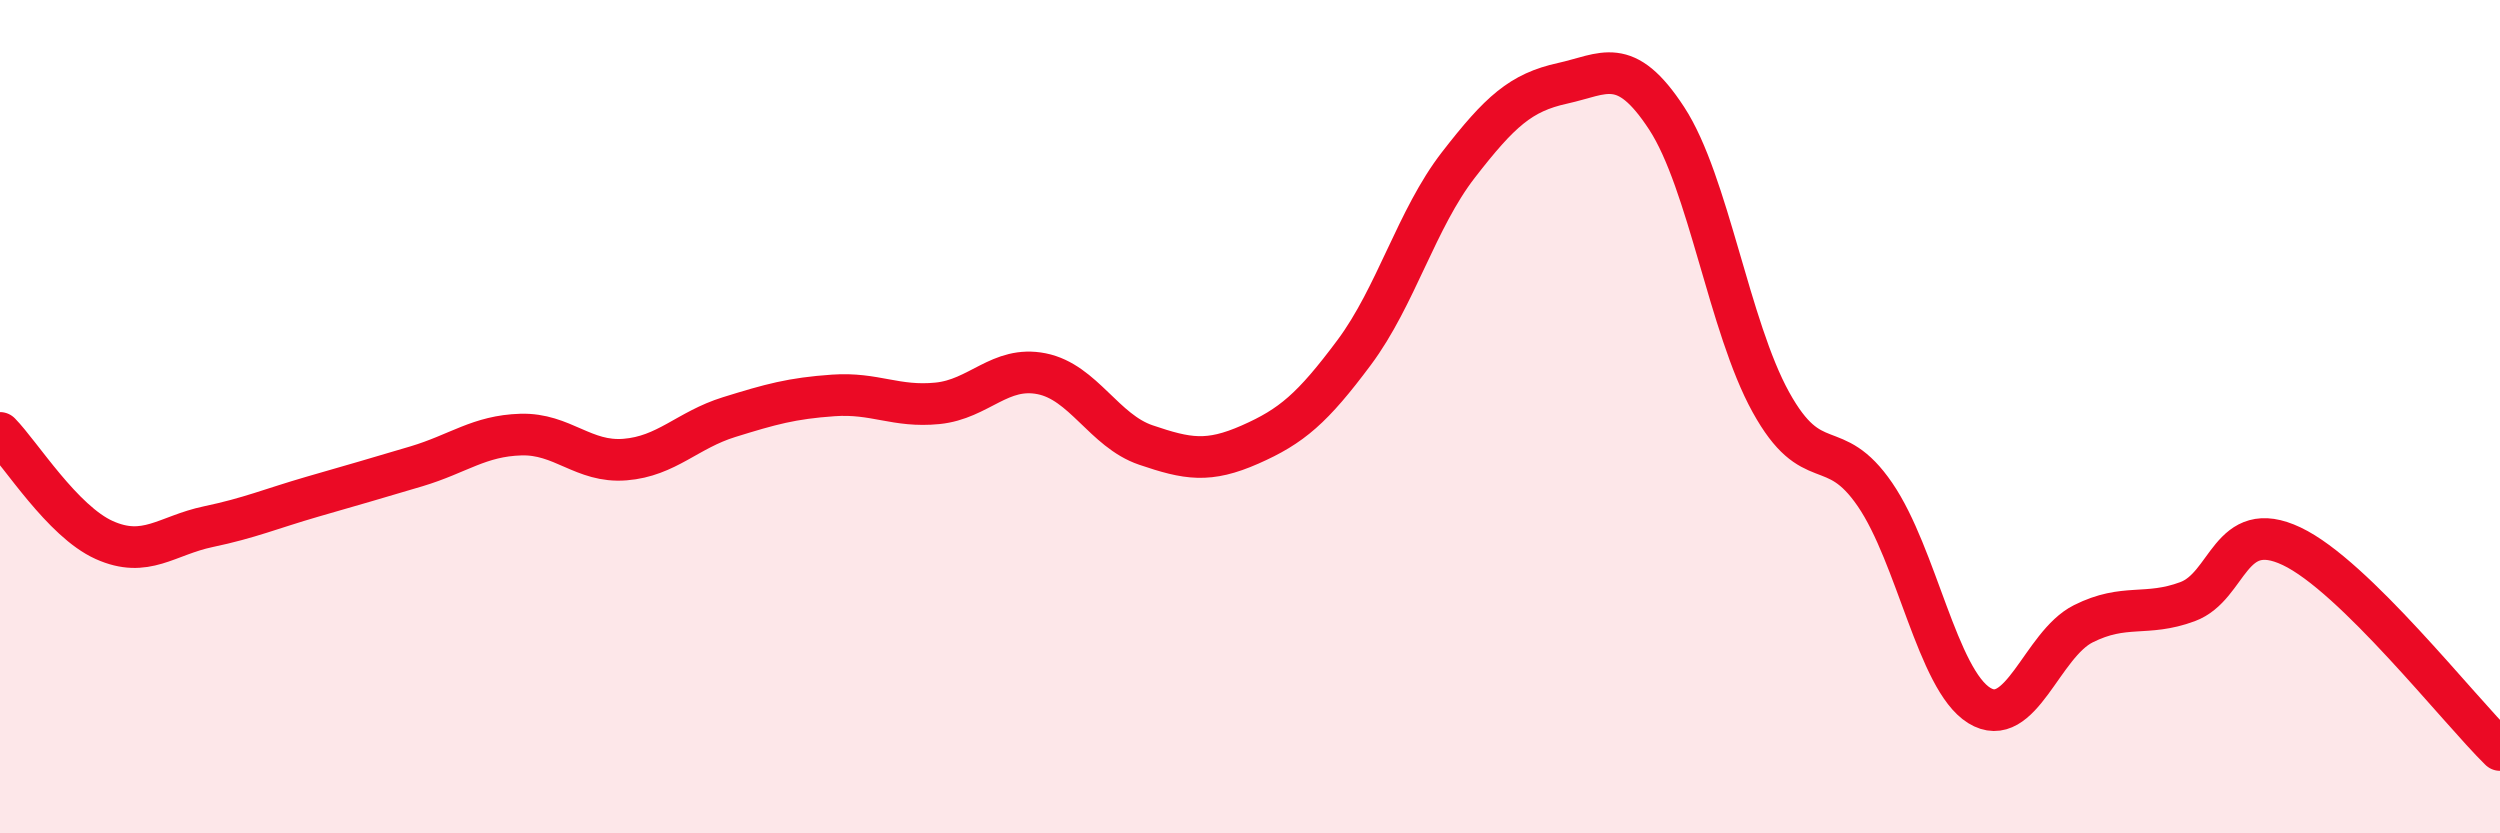
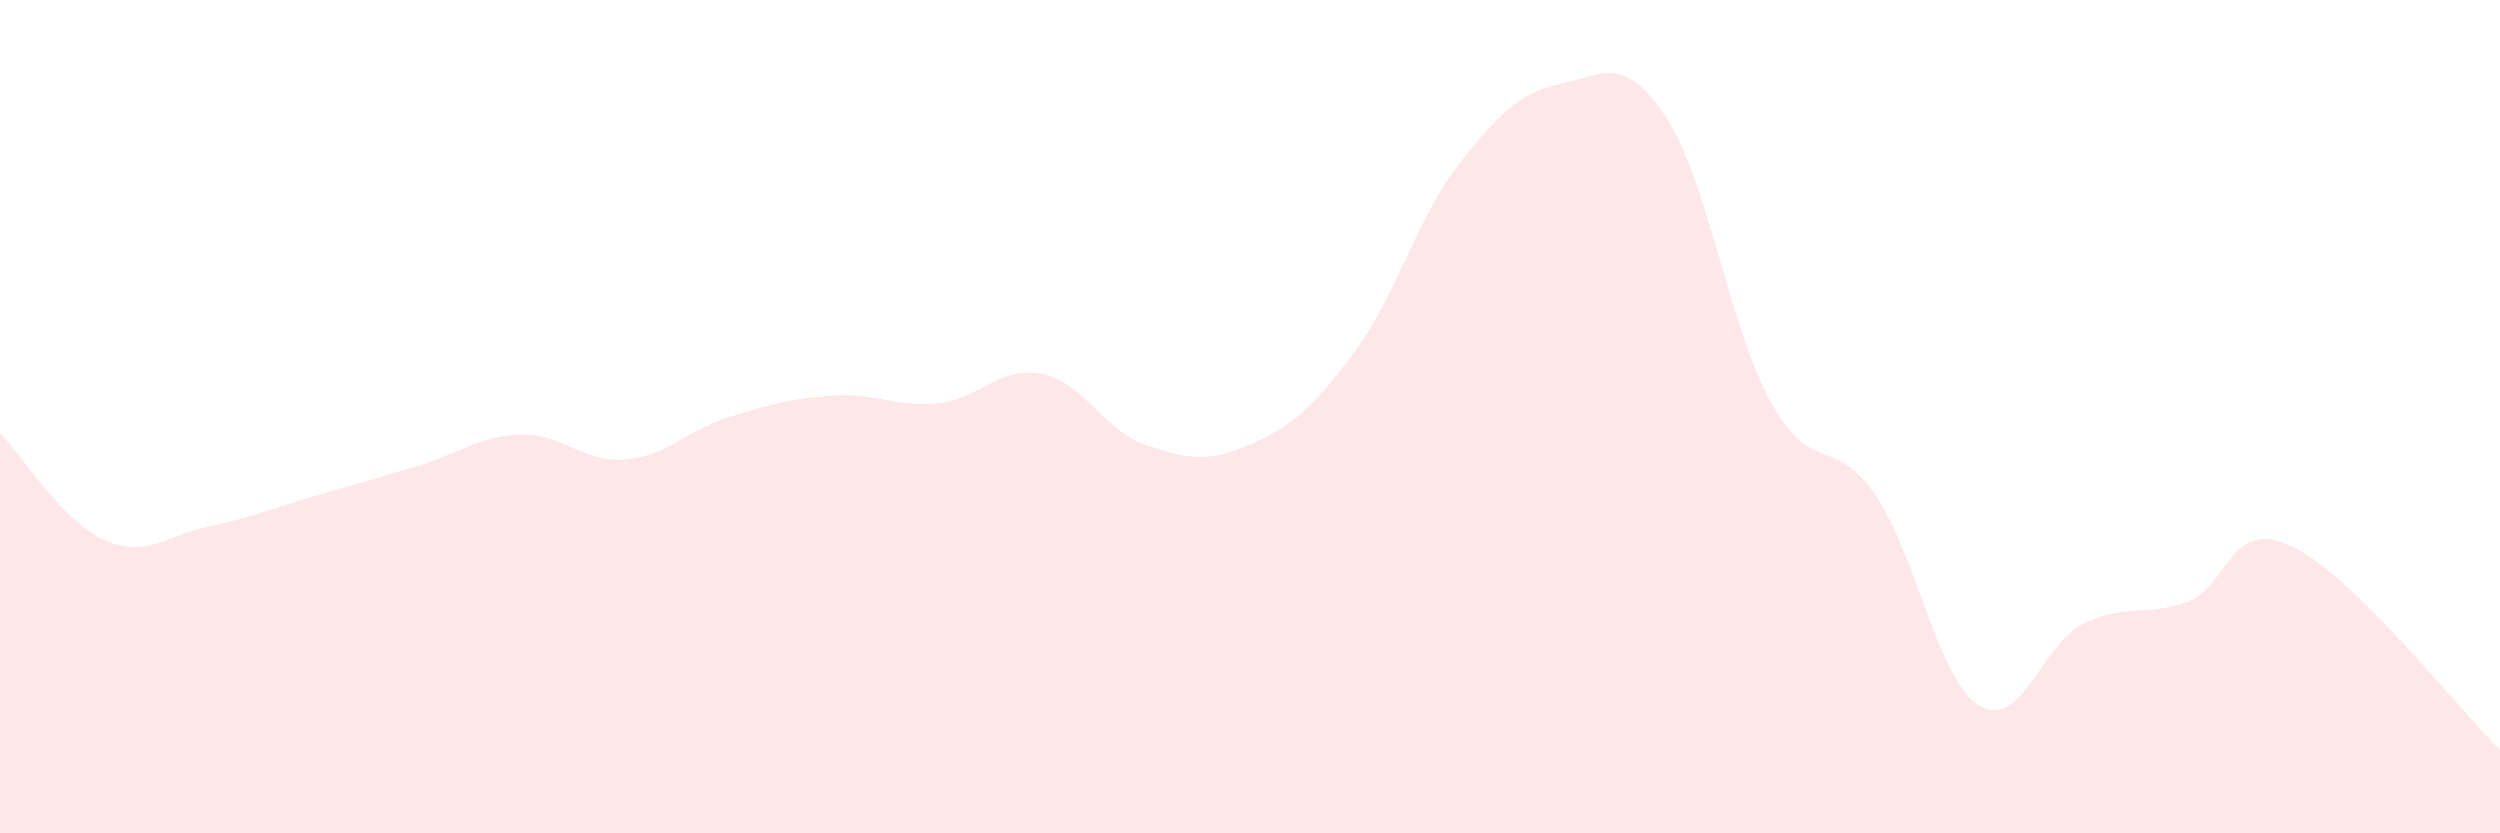
<svg xmlns="http://www.w3.org/2000/svg" width="60" height="20" viewBox="0 0 60 20">
  <path d="M 0,10.39 C 0.5,10.9 1.5,12.51 2.5,12.96 C 3.5,13.41 4,12.85 5,12.64 C 6,12.43 6.5,12.21 7.5,11.92 C 8.5,11.63 9,11.49 10,11.19 C 11,10.89 11.5,10.46 12.5,10.43 C 13.5,10.4 14,11.11 15,11.03 C 16,10.95 16.5,10.32 17.5,10.01 C 18.5,9.7 19,9.56 20,9.49 C 21,9.42 21.5,9.78 22.5,9.68 C 23.5,9.58 24,8.77 25,8.97 C 26,9.17 26.5,10.34 27.5,10.68 C 28.5,11.02 29,11.11 30,10.67 C 31,10.23 31.5,9.8 32.5,8.46 C 33.5,7.12 34,5.25 35,3.96 C 36,2.67 36.5,2.22 37.5,2 C 38.5,1.78 39,1.31 40,2.84 C 41,4.37 41.5,7.84 42.5,9.65 C 43.5,11.46 44,10.41 45,11.87 C 46,13.33 46.5,16.31 47.5,16.93 C 48.5,17.55 49,15.47 50,14.97 C 51,14.47 51.5,14.81 52.5,14.44 C 53.5,14.07 53.5,12.4 55,13.11 C 56.5,13.82 59,17.02 60,18L60 20L0 20Z" fill="#EB0A25" opacity="0.1" stroke-linecap="round" stroke-linejoin="round" />
-   <path d="M 0,10.39 C 0.5,10.9 1.5,12.51 2.5,12.96 C 3.5,13.41 4,12.85 5,12.64 C 6,12.43 6.5,12.21 7.5,11.92 C 8.5,11.63 9,11.49 10,11.19 C 11,10.89 11.5,10.46 12.5,10.43 C 13.5,10.4 14,11.11 15,11.03 C 16,10.95 16.5,10.32 17.5,10.01 C 18.5,9.7 19,9.56 20,9.49 C 21,9.42 21.5,9.78 22.5,9.68 C 23.5,9.58 24,8.77 25,8.97 C 26,9.17 26.5,10.34 27.5,10.68 C 28.5,11.02 29,11.11 30,10.67 C 31,10.23 31.5,9.8 32.5,8.46 C 33.5,7.12 34,5.25 35,3.96 C 36,2.67 36.5,2.22 37.5,2 C 38.5,1.78 39,1.31 40,2.84 C 41,4.37 41.5,7.84 42.5,9.65 C 43.5,11.46 44,10.41 45,11.87 C 46,13.33 46.5,16.31 47.5,16.93 C 48.5,17.55 49,15.47 50,14.97 C 51,14.47 51.5,14.81 52.5,14.44 C 53.5,14.07 53.5,12.4 55,13.11 C 56.5,13.82 59,17.02 60,18" stroke="#EB0A25" stroke-width="1" fill="none" stroke-linecap="round" stroke-linejoin="round" />
</svg>